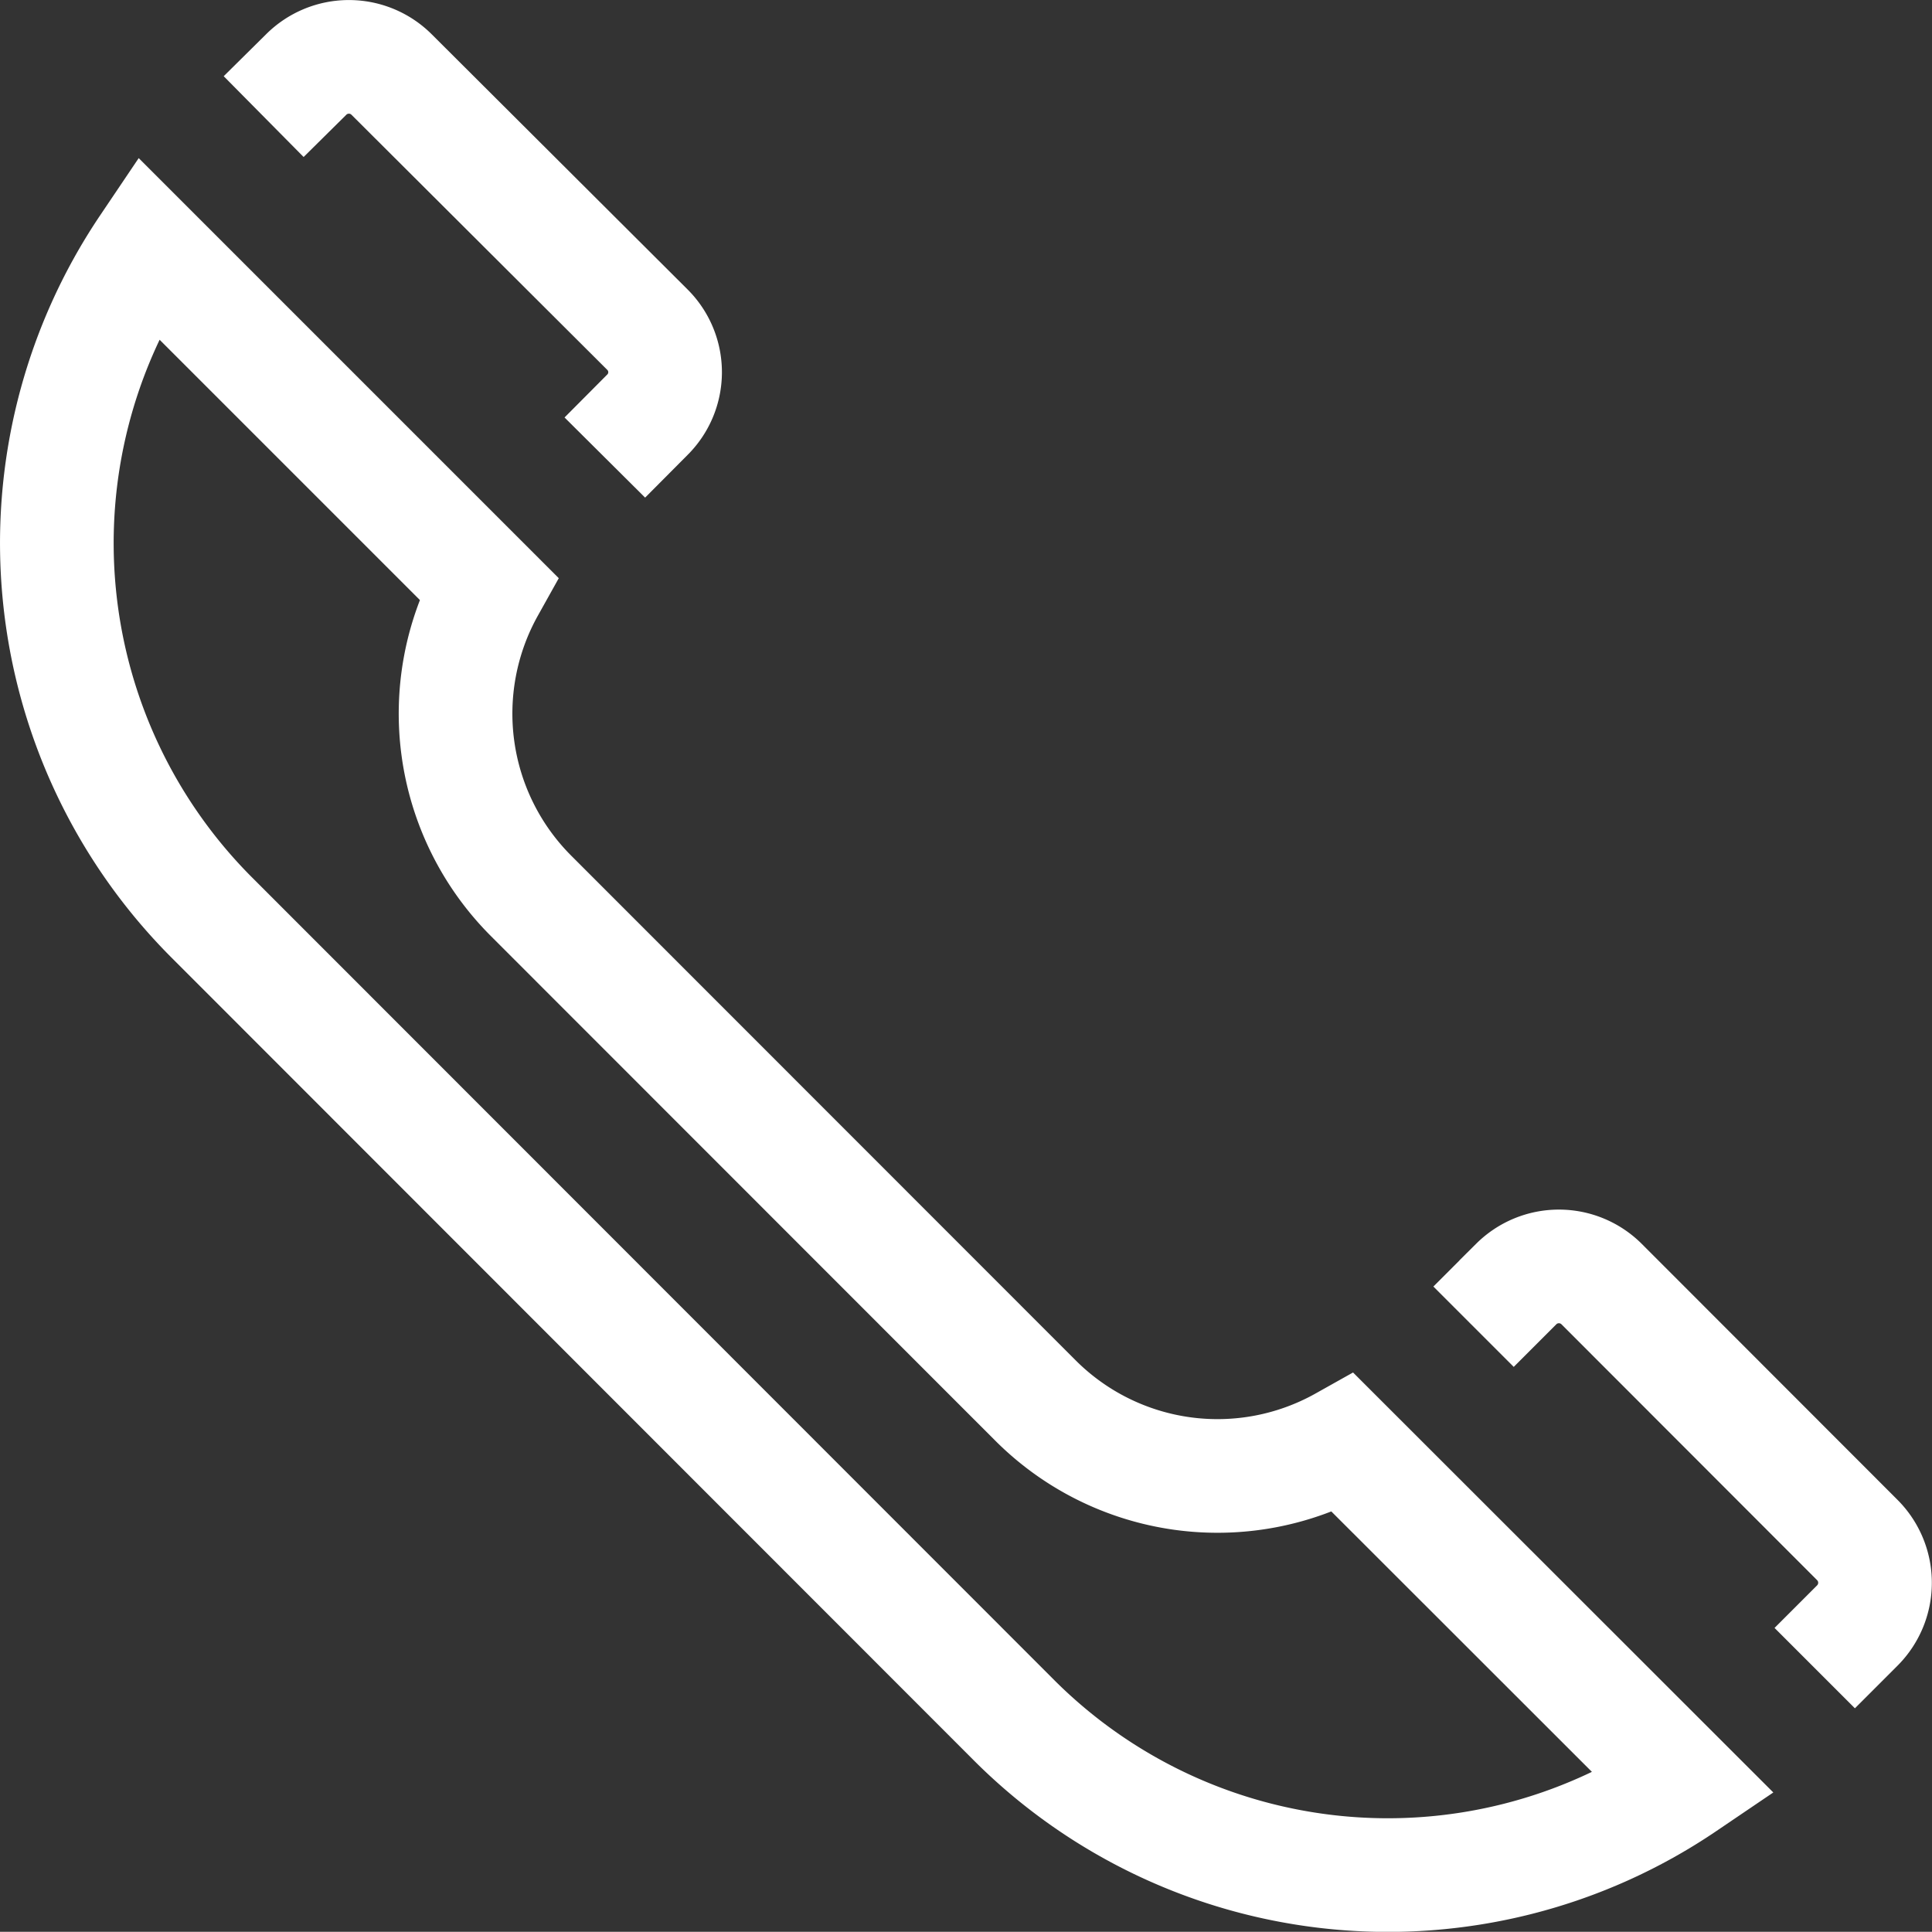
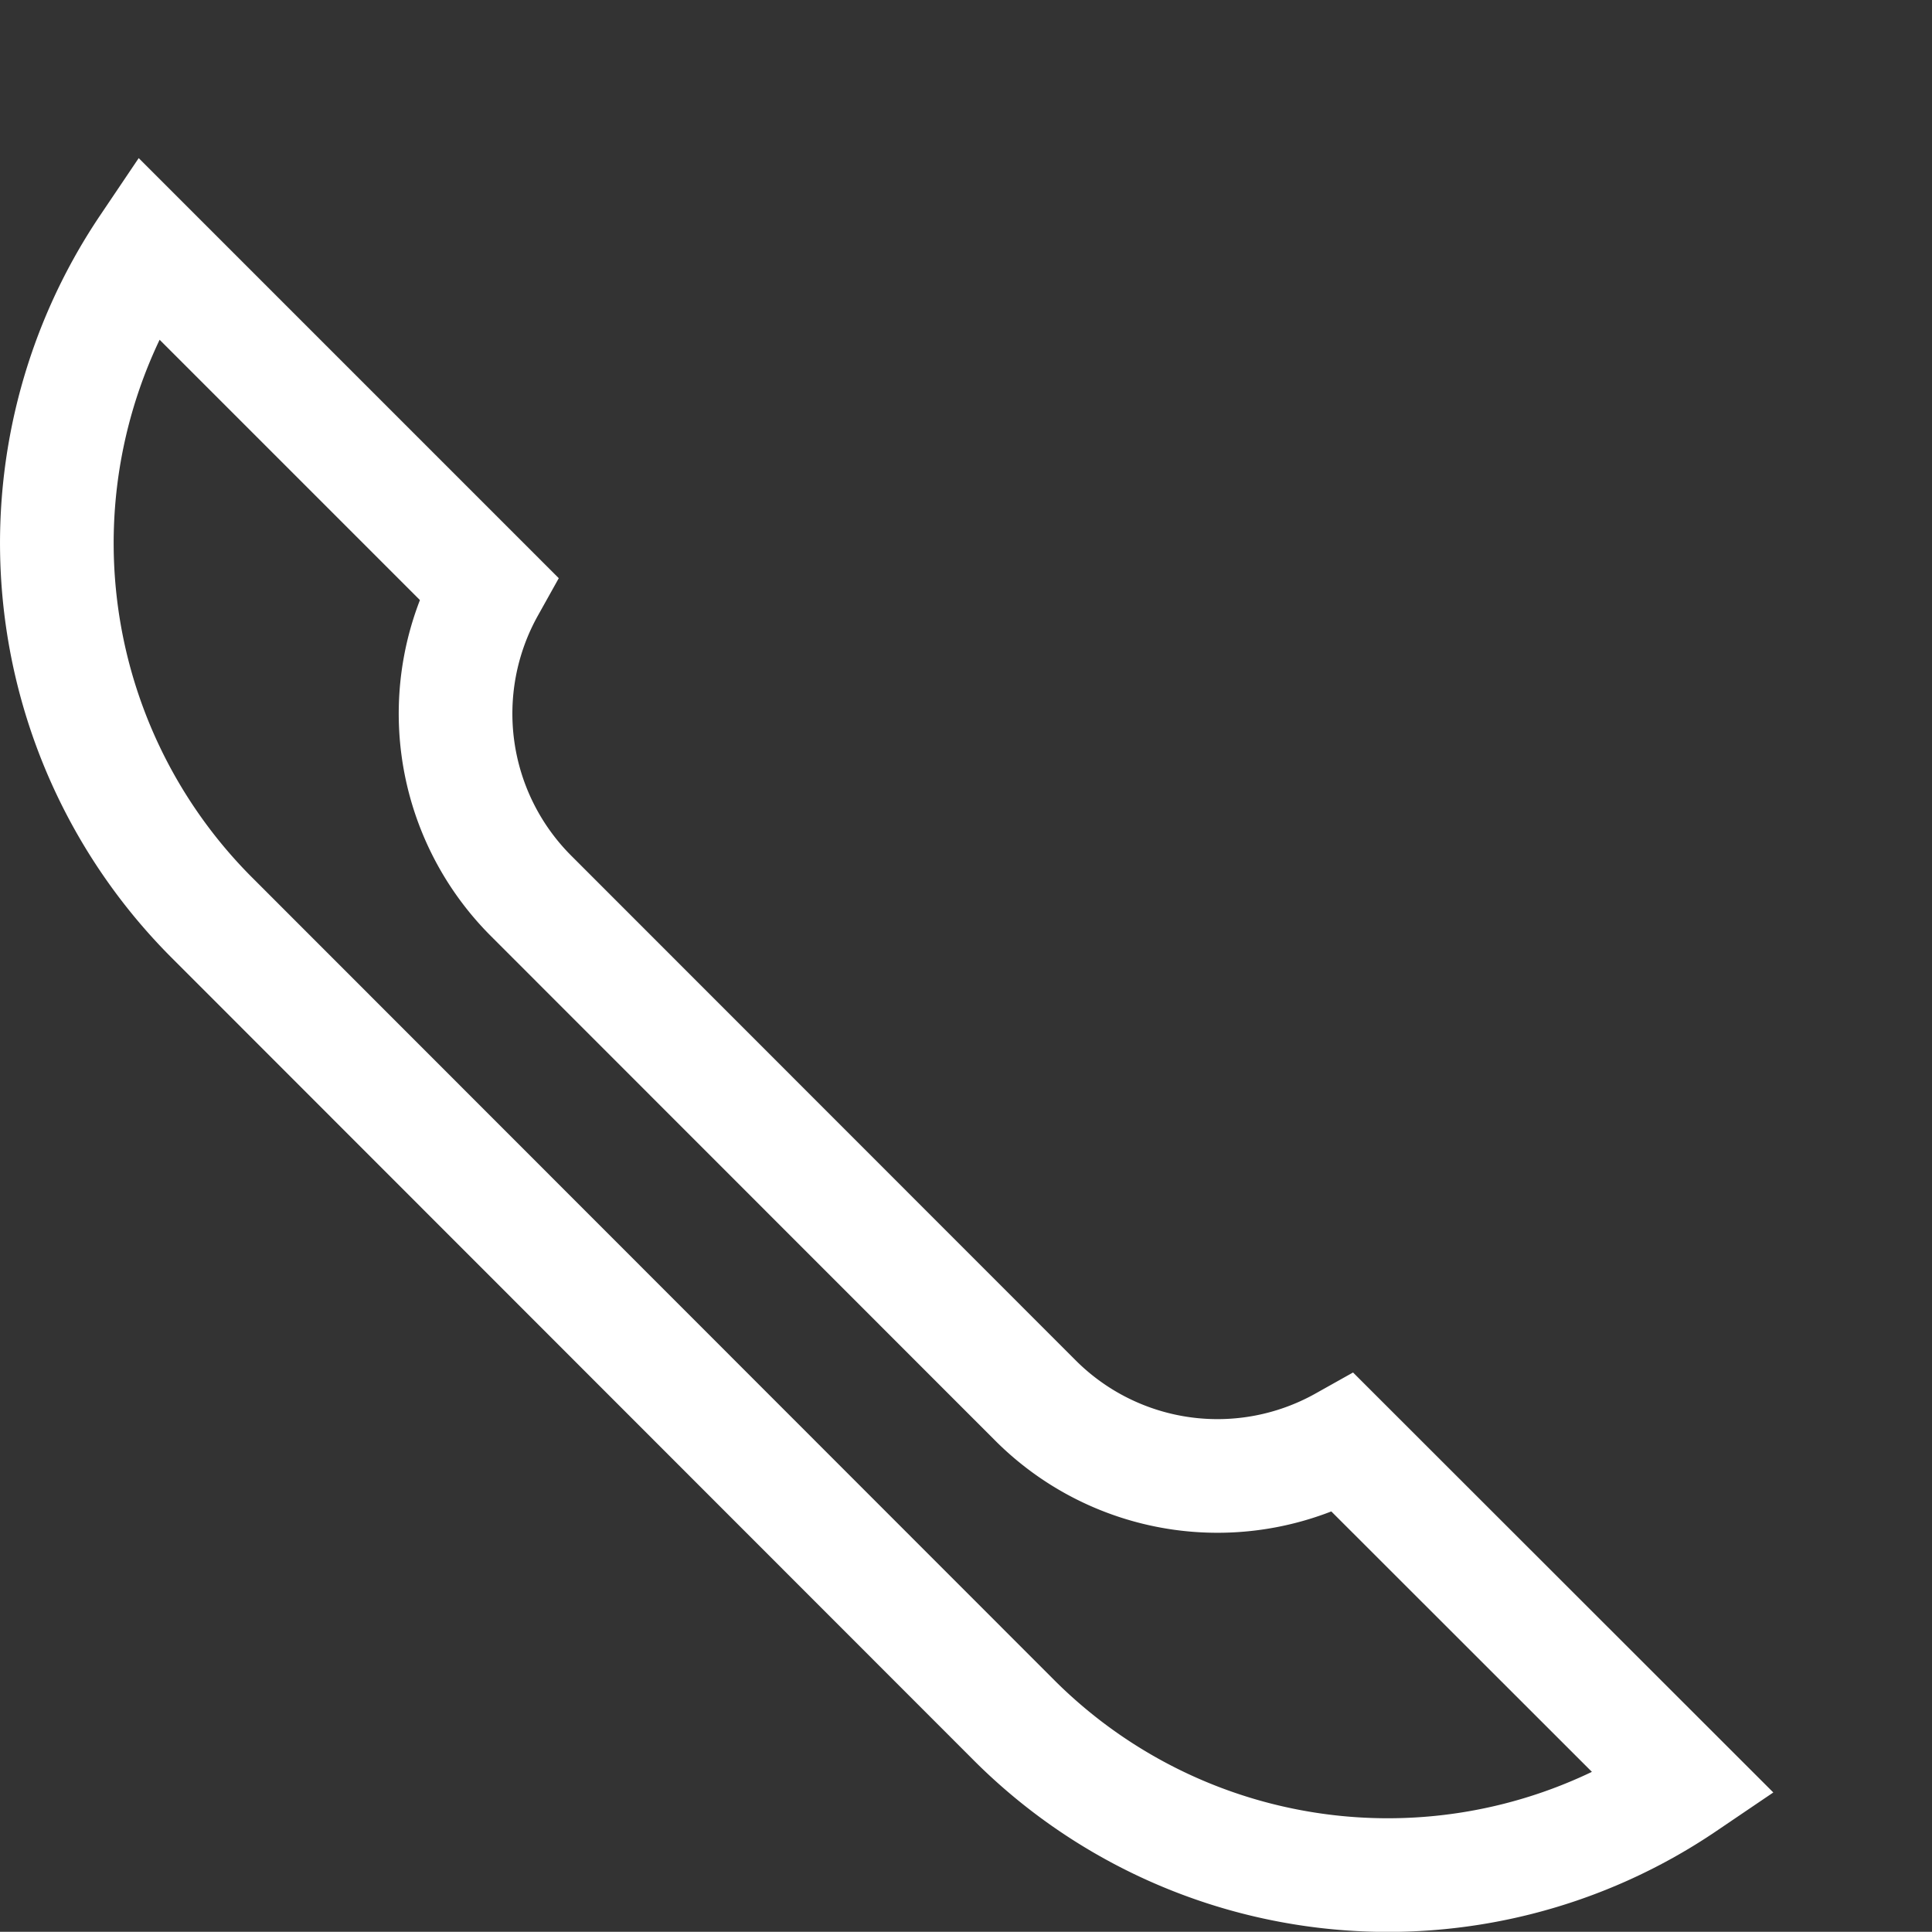
<svg xmlns="http://www.w3.org/2000/svg" viewBox="0 0 85 84.99">
  <rect x="0" y="0" width="85" height="84.99" fill="#333333" stroke="none" />
  <g id="Livello_2" data-name="Livello 2">
    <g id="Grafica">
-       <path d="M11.6,5.13l1.87-1.85a2.66,2.66,0,0,1,3.76,0L28.48,14.5a2.64,2.64,0,0,1,0,3.75l-1.87,1.88" style="fill:none;stroke:#fff;stroke-miterlimit:10;stroke-width:5px" />
-       <path d="M64.83,58.37l1.88-1.88a2.66,2.66,0,0,1,3.75,0L81.72,67.76a2.66,2.66,0,0,1,0,3.75l-1.88,1.88" style="fill:none;stroke:#fff;stroke-miterlimit:10;stroke-width:5px" />
      <path d="M59.1,63.49a11.32,11.32,0,0,1-13.55-1.88h0L23.36,39.41a11.34,11.34,0,0,1-1.88-13.54l-15-15a23.31,23.31,0,0,0,2.9,29.56L44.53,75.6a23.26,23.26,0,0,0,29.58,2.89Z" style="fill:none;stroke:#fff;stroke-miterlimit:10;stroke-width:5px" />
    </g>
  </g>
</svg>